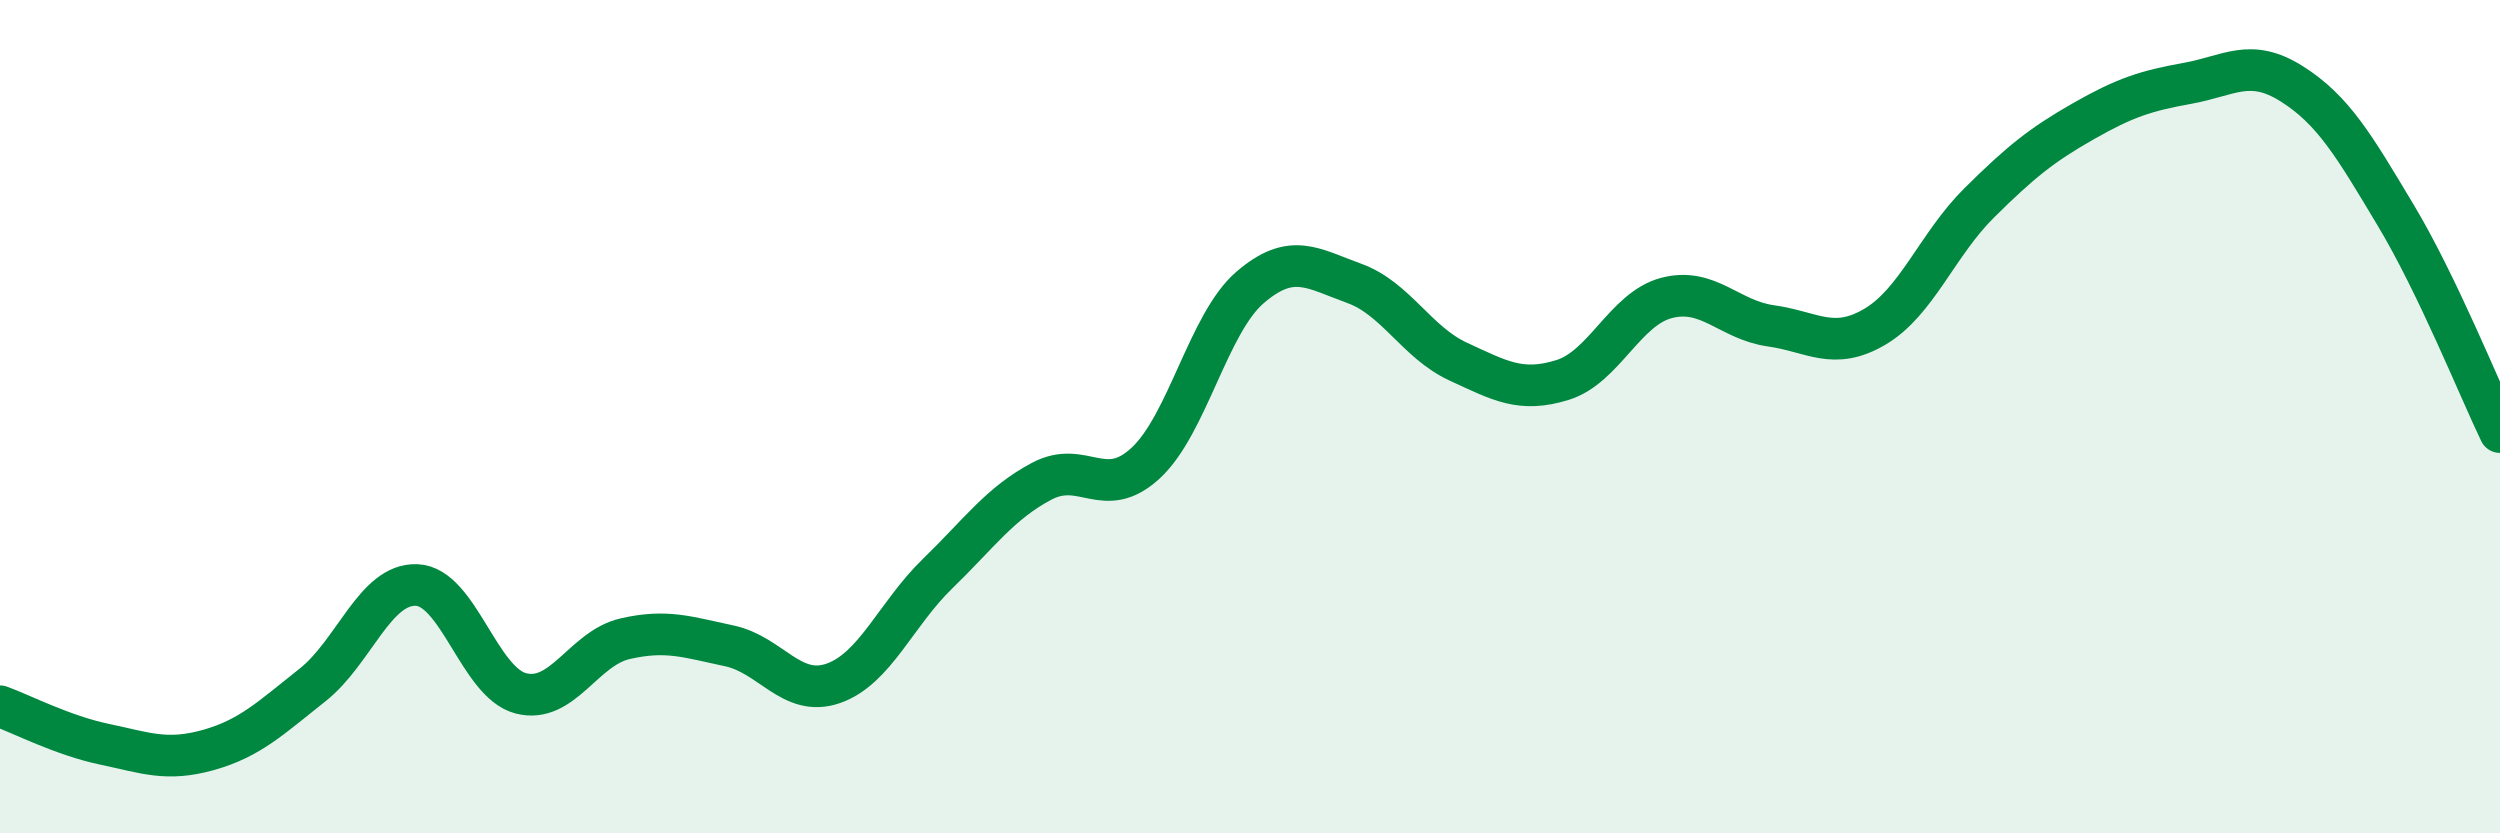
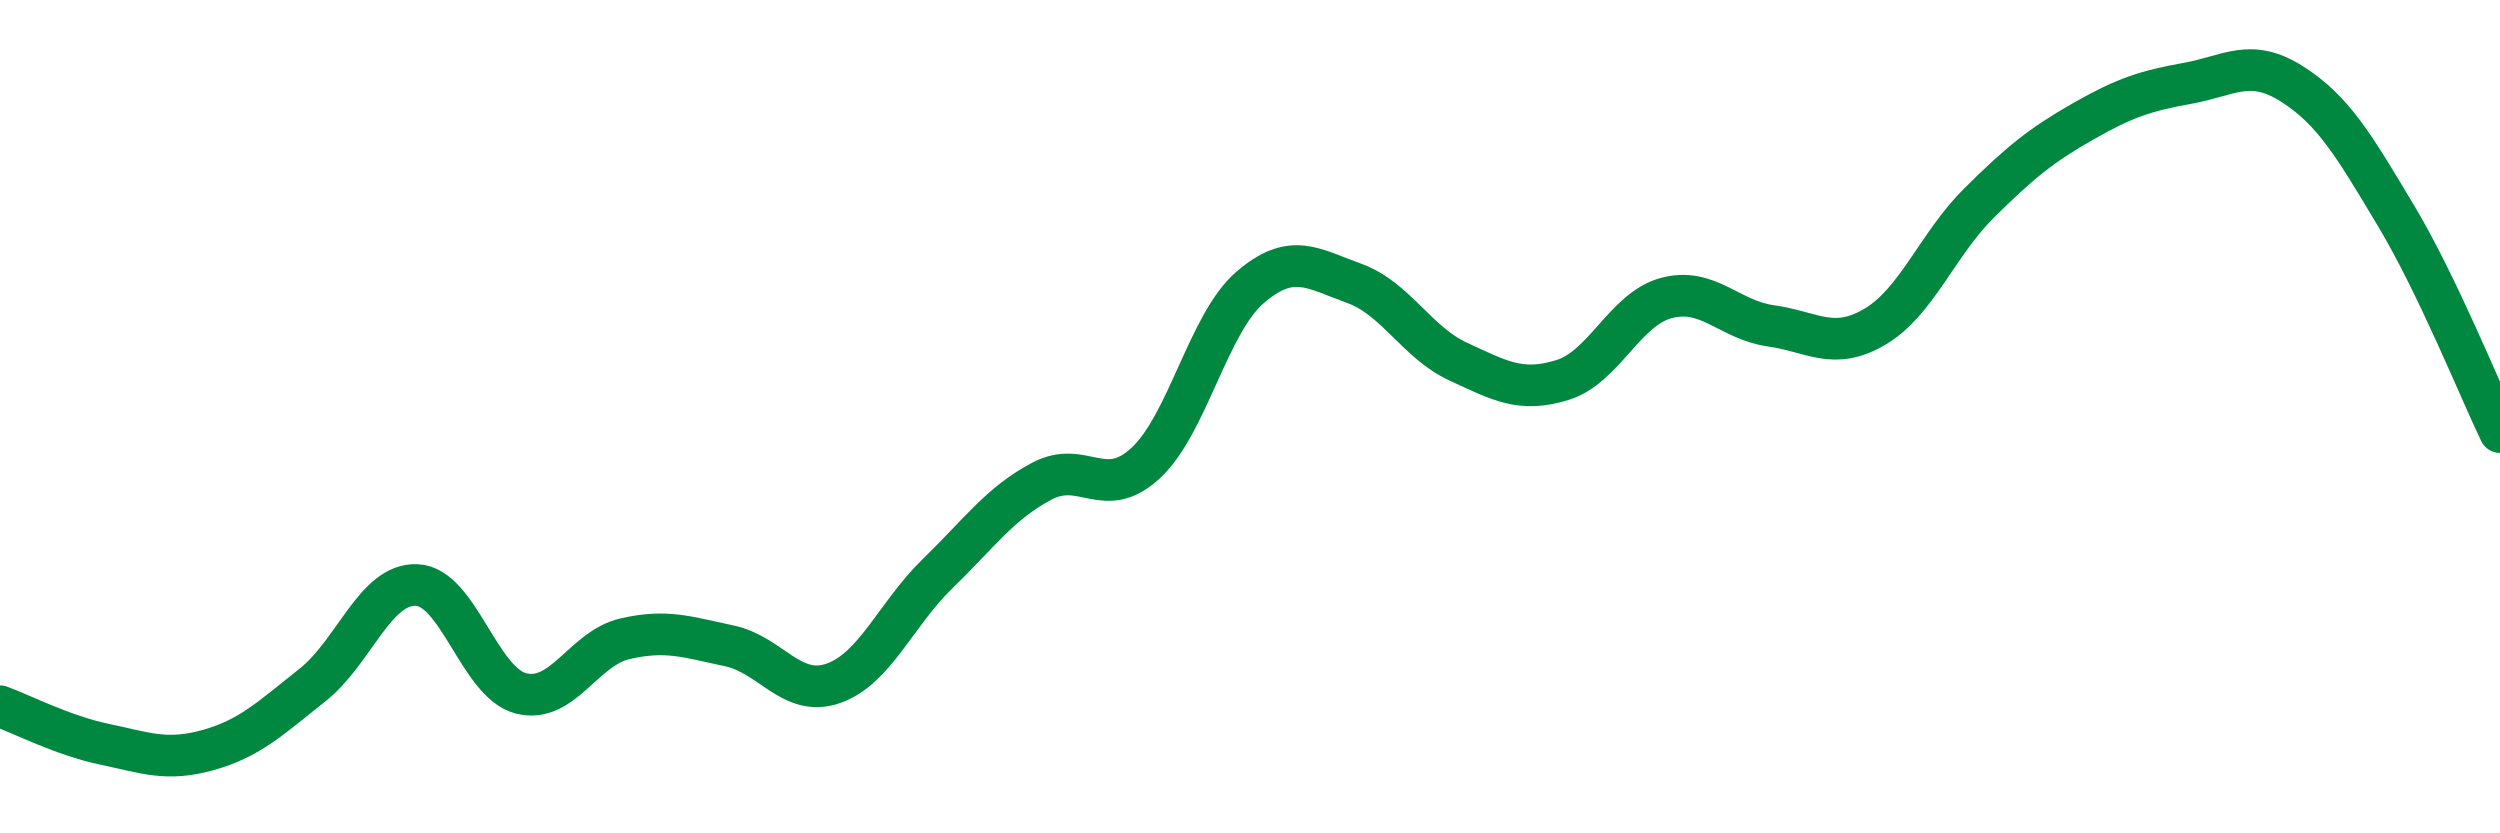
<svg xmlns="http://www.w3.org/2000/svg" width="60" height="20" viewBox="0 0 60 20">
-   <path d="M 0,16.95 C 0.5,17.13 1.5,17.65 2.5,17.86 C 3.5,18.07 4,18.28 5,18 C 6,17.72 6.5,17.23 7.5,16.44 C 8.5,15.65 9,14 10,14.04 C 11,14.08 11.5,16.38 12.5,16.64 C 13.5,16.9 14,15.56 15,15.33 C 16,15.1 16.5,15.29 17.5,15.5 C 18.5,15.71 19,16.75 20,16.4 C 21,16.05 21.5,14.74 22.5,13.77 C 23.5,12.8 24,12.08 25,11.55 C 26,11.02 26.5,12.04 27.5,11.11 C 28.5,10.18 29,7.76 30,6.9 C 31,6.04 31.5,6.44 32.5,6.8 C 33.5,7.16 34,8.22 35,8.68 C 36,9.14 36.5,9.43 37.5,9.12 C 38.5,8.81 39,7.41 40,7.15 C 41,6.89 41.5,7.68 42.5,7.82 C 43.5,7.96 44,8.43 45,7.84 C 46,7.25 46.5,5.86 47.5,4.87 C 48.5,3.88 49,3.48 50,2.91 C 51,2.34 51.5,2.18 52.5,2 C 53.5,1.82 54,1.38 55,2.01 C 56,2.64 56.5,3.5 57.5,5.17 C 58.5,6.84 59.5,9.33 60,10.37L60 20L0 20Z" fill="#008740" opacity="0.1" stroke-linecap="round" stroke-linejoin="round" />
  <path d="M 0,16.95 C 0.5,17.13 1.5,17.65 2.5,17.86 C 3.5,18.07 4,18.28 5,18 C 6,17.72 6.5,17.23 7.5,16.44 C 8.5,15.65 9,14 10,14.04 C 11,14.08 11.5,16.38 12.5,16.64 C 13.5,16.9 14,15.56 15,15.33 C 16,15.1 16.5,15.29 17.5,15.5 C 18.5,15.71 19,16.75 20,16.4 C 21,16.05 21.5,14.74 22.5,13.77 C 23.5,12.8 24,12.08 25,11.55 C 26,11.02 26.5,12.04 27.5,11.11 C 28.5,10.18 29,7.76 30,6.9 C 31,6.04 31.5,6.44 32.5,6.8 C 33.5,7.16 34,8.22 35,8.68 C 36,9.14 36.5,9.43 37.5,9.12 C 38.5,8.81 39,7.41 40,7.15 C 41,6.89 41.5,7.68 42.5,7.82 C 43.5,7.96 44,8.43 45,7.84 C 46,7.25 46.5,5.86 47.5,4.87 C 48.5,3.88 49,3.48 50,2.91 C 51,2.34 51.5,2.18 52.5,2 C 53.5,1.82 54,1.38 55,2.01 C 56,2.64 56.5,3.5 57.5,5.17 C 58.5,6.84 59.5,9.33 60,10.37" stroke="#008740" stroke-width="1" fill="none" stroke-linecap="round" stroke-linejoin="round" />
</svg>